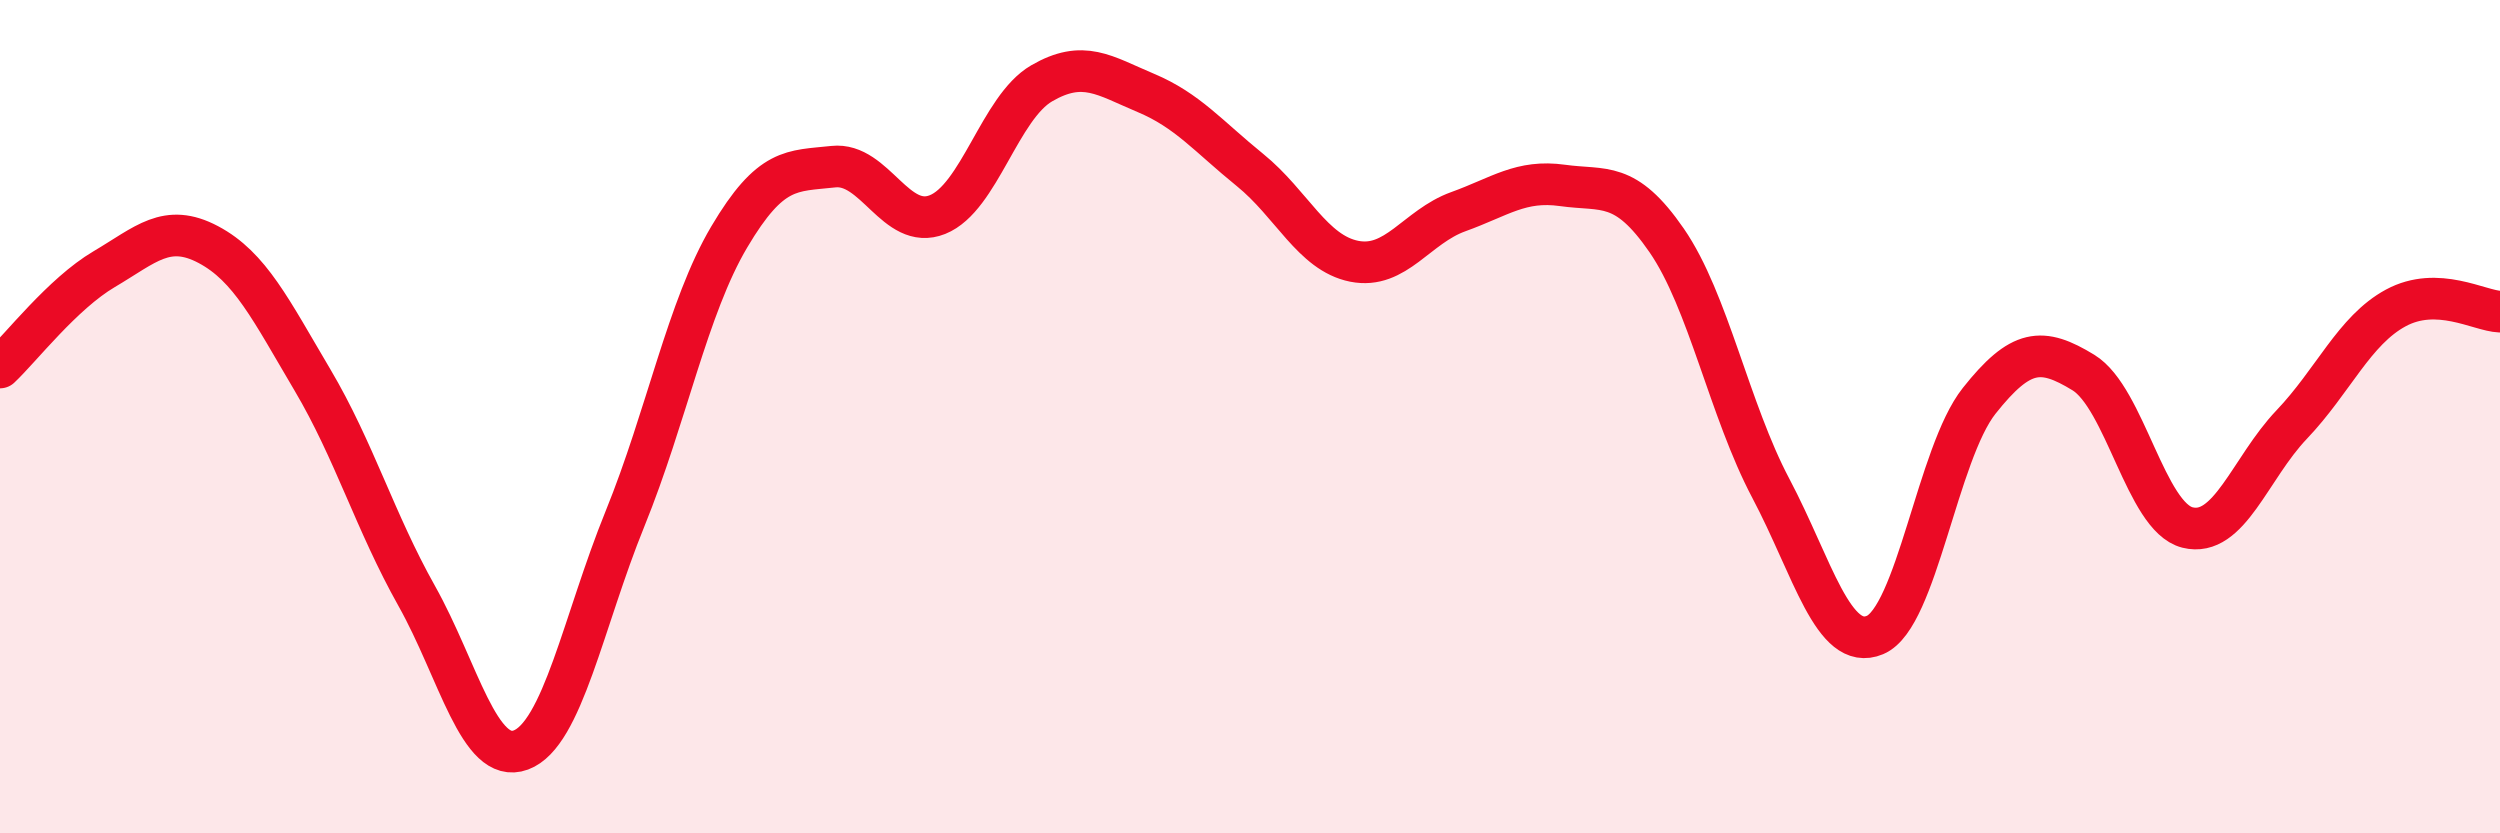
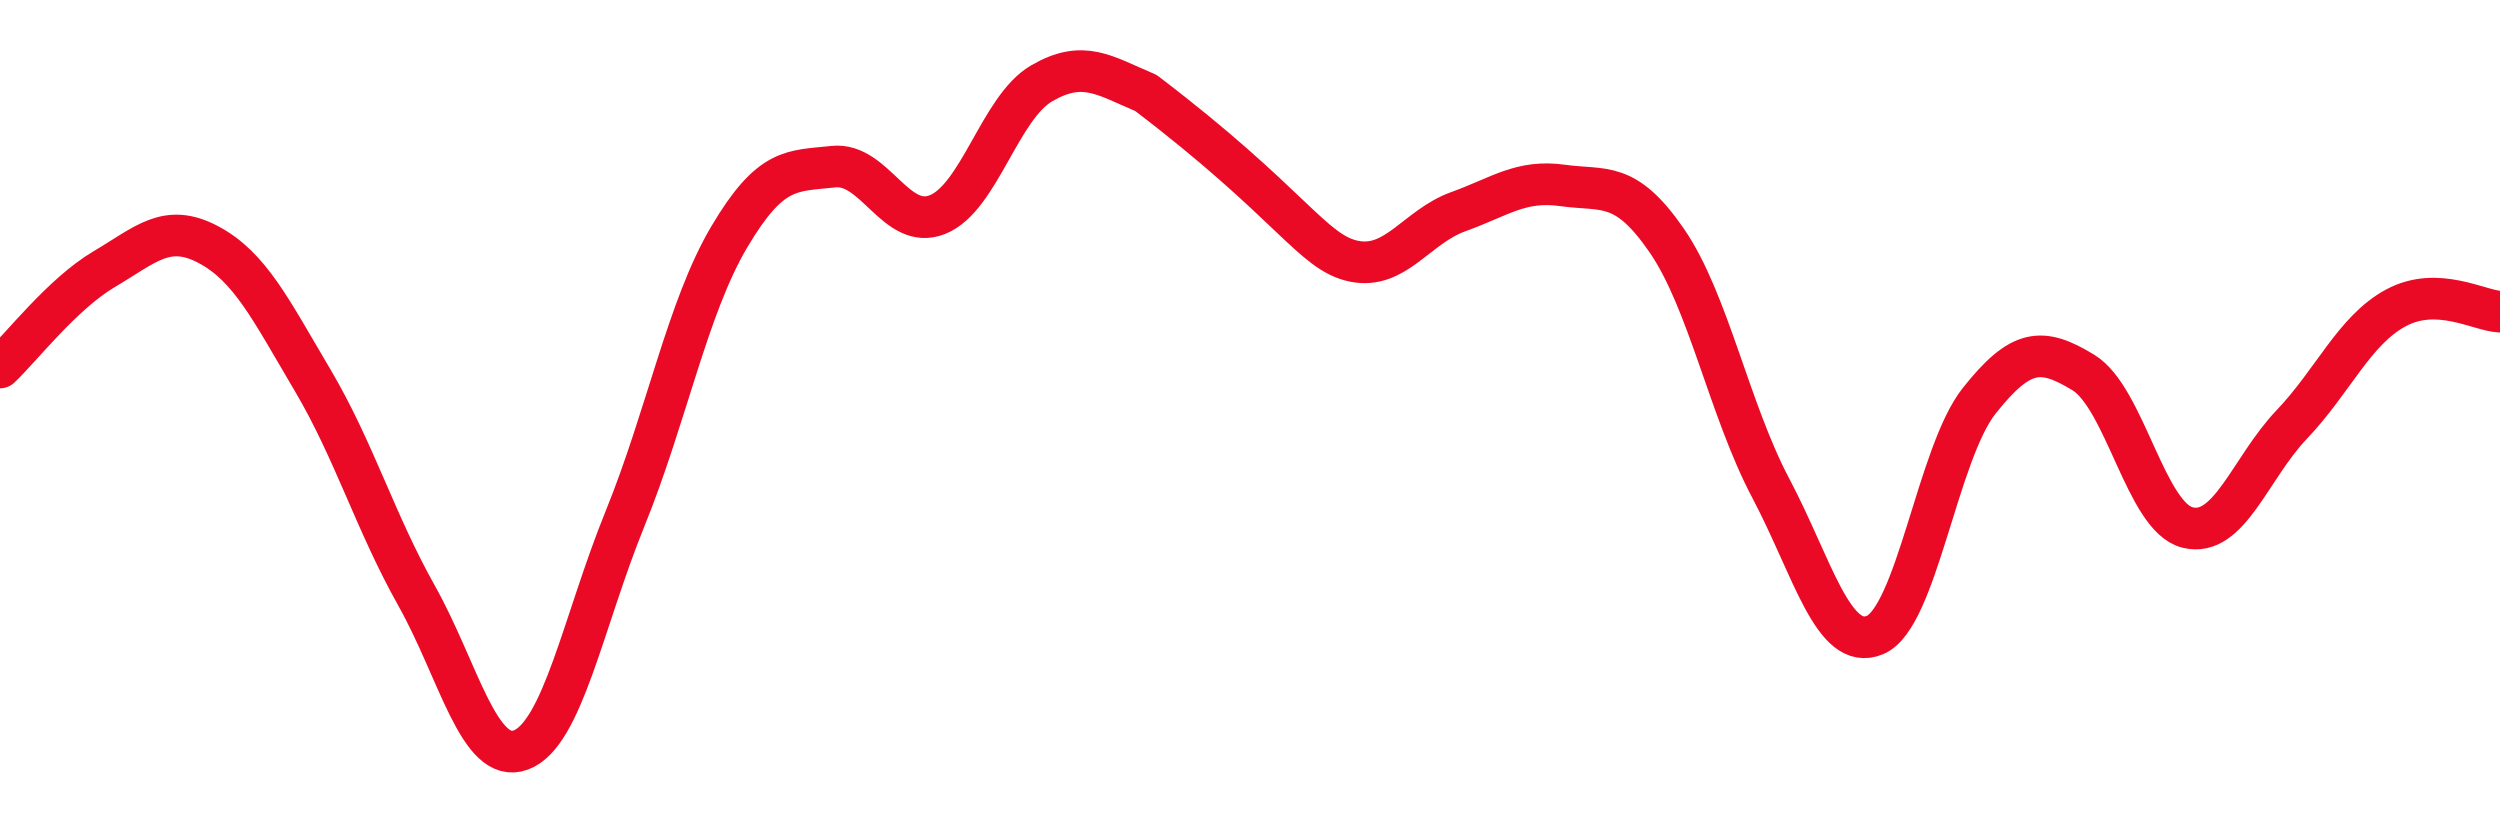
<svg xmlns="http://www.w3.org/2000/svg" width="60" height="20" viewBox="0 0 60 20">
-   <path d="M 0,8.82 C 0.5,8.35 1.5,7.05 2.5,6.46 C 3.5,5.87 4,5.34 5,5.87 C 6,6.4 6.5,7.43 7.5,9.12 C 8.5,10.81 9,12.52 10,14.3 C 11,16.08 11.5,18.37 12.5,18 C 13.5,17.63 14,14.91 15,12.45 C 16,9.99 16.5,7.38 17.5,5.69 C 18.5,4 19,4.11 20,4 C 21,3.89 21.5,5.55 22.5,5.15 C 23.5,4.75 24,2.58 25,2 C 26,1.42 26.5,1.81 27.5,2.23 C 28.5,2.65 29,3.27 30,4.08 C 31,4.89 31.5,6.07 32.5,6.27 C 33.5,6.47 34,5.44 35,5.08 C 36,4.72 36.5,4.31 37.5,4.45 C 38.5,4.59 39,4.32 40,5.77 C 41,7.22 41.5,9.83 42.5,11.72 C 43.5,13.61 44,15.66 45,15.24 C 46,14.82 46.5,10.88 47.5,9.62 C 48.5,8.36 49,8.33 50,8.94 C 51,9.55 51.5,12.41 52.5,12.66 C 53.5,12.91 54,11.24 55,10.19 C 56,9.14 56.5,7.93 57.5,7.39 C 58.5,6.85 59.5,7.46 60,7.48L60 20L0 20Z" fill="#EB0A25" opacity="0.1" stroke-linecap="round" stroke-linejoin="round" />
-   <path d="M 0,8.82 C 0.5,8.35 1.5,7.05 2.5,6.46 C 3.5,5.87 4,5.34 5,5.87 C 6,6.4 6.5,7.43 7.5,9.12 C 8.5,10.81 9,12.52 10,14.3 C 11,16.08 11.5,18.37 12.5,18 C 13.5,17.63 14,14.91 15,12.45 C 16,9.99 16.5,7.38 17.5,5.69 C 18.5,4 19,4.11 20,4 C 21,3.89 21.5,5.55 22.5,5.15 C 23.5,4.75 24,2.58 25,2 C 26,1.42 26.5,1.81 27.5,2.23 C 28.5,2.65 29,3.27 30,4.08 C 31,4.89 31.5,6.07 32.5,6.27 C 33.5,6.47 34,5.44 35,5.08 C 36,4.72 36.5,4.31 37.5,4.45 C 38.5,4.59 39,4.32 40,5.77 C 41,7.22 41.5,9.83 42.5,11.72 C 43.5,13.61 44,15.66 45,15.24 C 46,14.82 46.5,10.88 47.5,9.62 C 48.5,8.36 49,8.33 50,8.94 C 51,9.55 51.5,12.41 52.5,12.66 C 53.5,12.91 54,11.24 55,10.19 C 56,9.14 56.5,7.93 57.5,7.39 C 58.5,6.85 59.5,7.46 60,7.48" stroke="#EB0A25" stroke-width="1" fill="none" stroke-linecap="round" stroke-linejoin="round" />
+   <path d="M 0,8.82 C 0.5,8.35 1.5,7.05 2.5,6.46 C 3.5,5.87 4,5.34 5,5.87 C 6,6.4 6.5,7.43 7.5,9.12 C 8.5,10.81 9,12.52 10,14.3 C 11,16.08 11.5,18.37 12.5,18 C 13.5,17.63 14,14.91 15,12.45 C 16,9.99 16.5,7.38 17.5,5.69 C 18.5,4 19,4.11 20,4 C 21,3.89 21.5,5.55 22.5,5.15 C 23.5,4.75 24,2.58 25,2 C 26,1.42 26.5,1.81 27.5,2.23 C 31,4.89 31.5,6.07 32.5,6.27 C 33.5,6.47 34,5.44 35,5.08 C 36,4.72 36.5,4.31 37.5,4.45 C 38.5,4.59 39,4.32 40,5.77 C 41,7.22 41.5,9.83 42.5,11.72 C 43.5,13.61 44,15.66 45,15.24 C 46,14.82 46.5,10.88 47.5,9.62 C 48.5,8.36 49,8.33 50,8.94 C 51,9.55 51.5,12.41 52.5,12.66 C 53.5,12.91 54,11.24 55,10.19 C 56,9.14 56.5,7.93 57.5,7.39 C 58.5,6.85 59.5,7.46 60,7.48" stroke="#EB0A25" stroke-width="1" fill="none" stroke-linecap="round" stroke-linejoin="round" />
</svg>